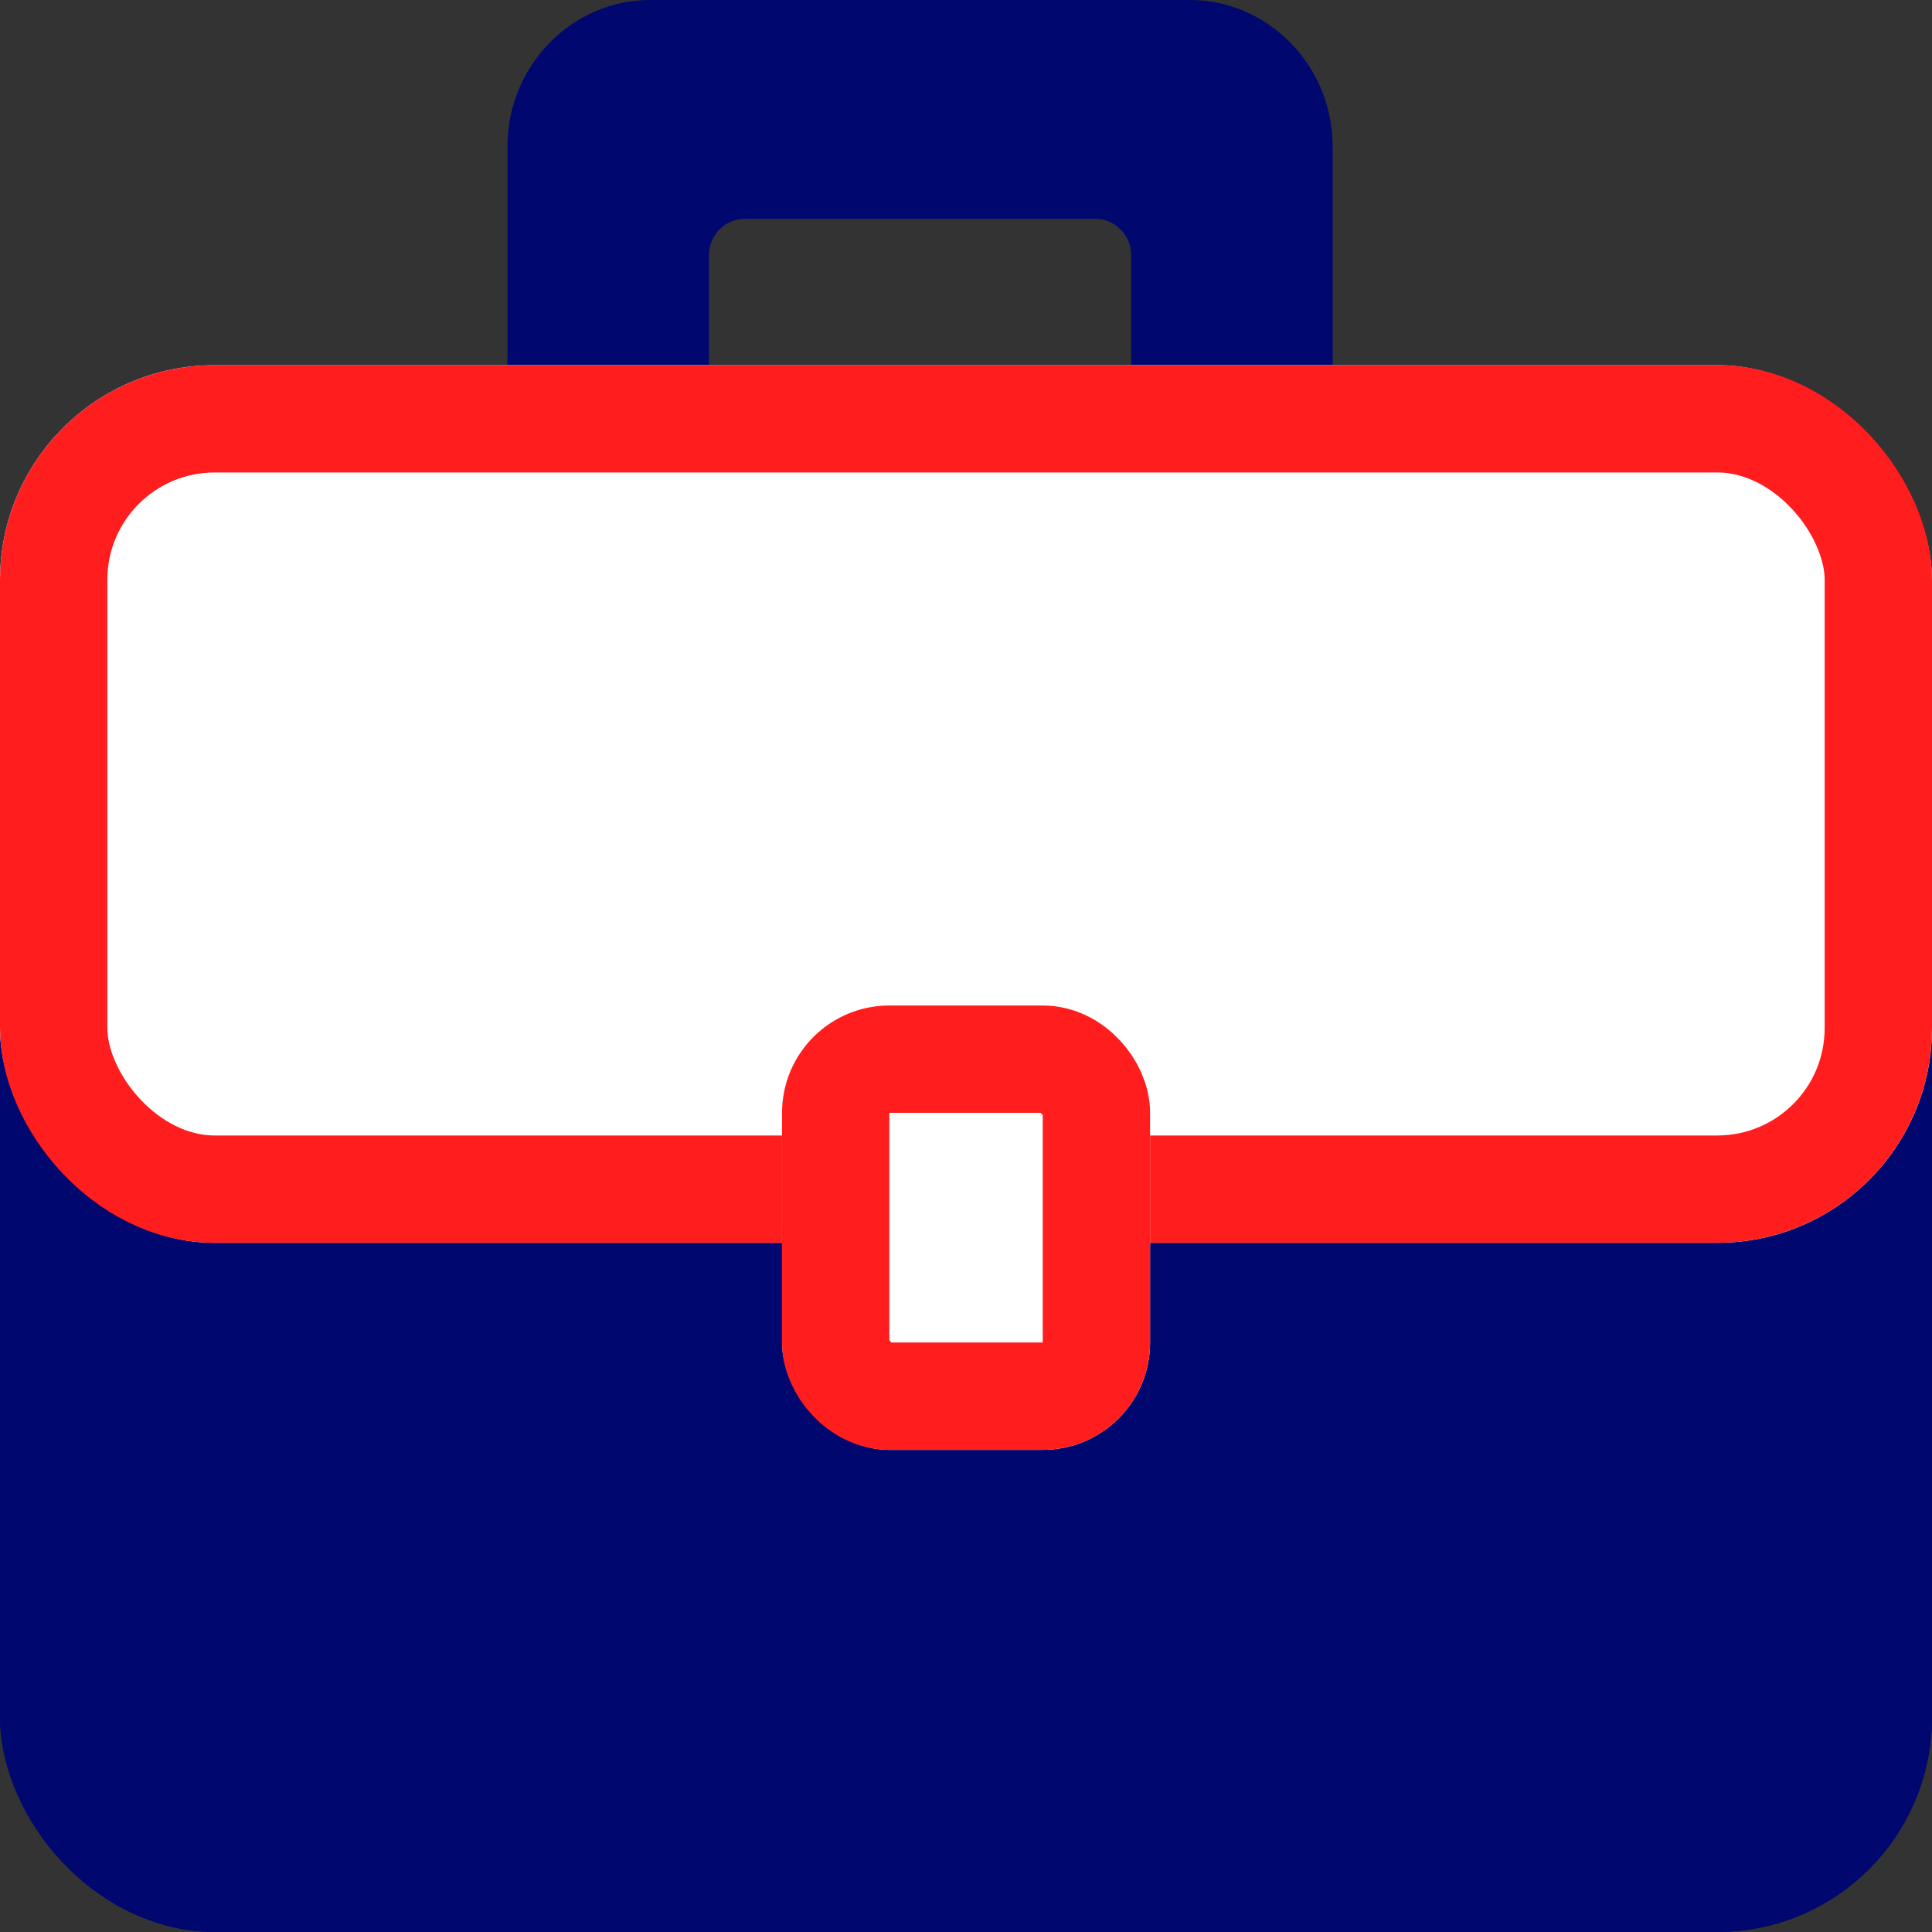
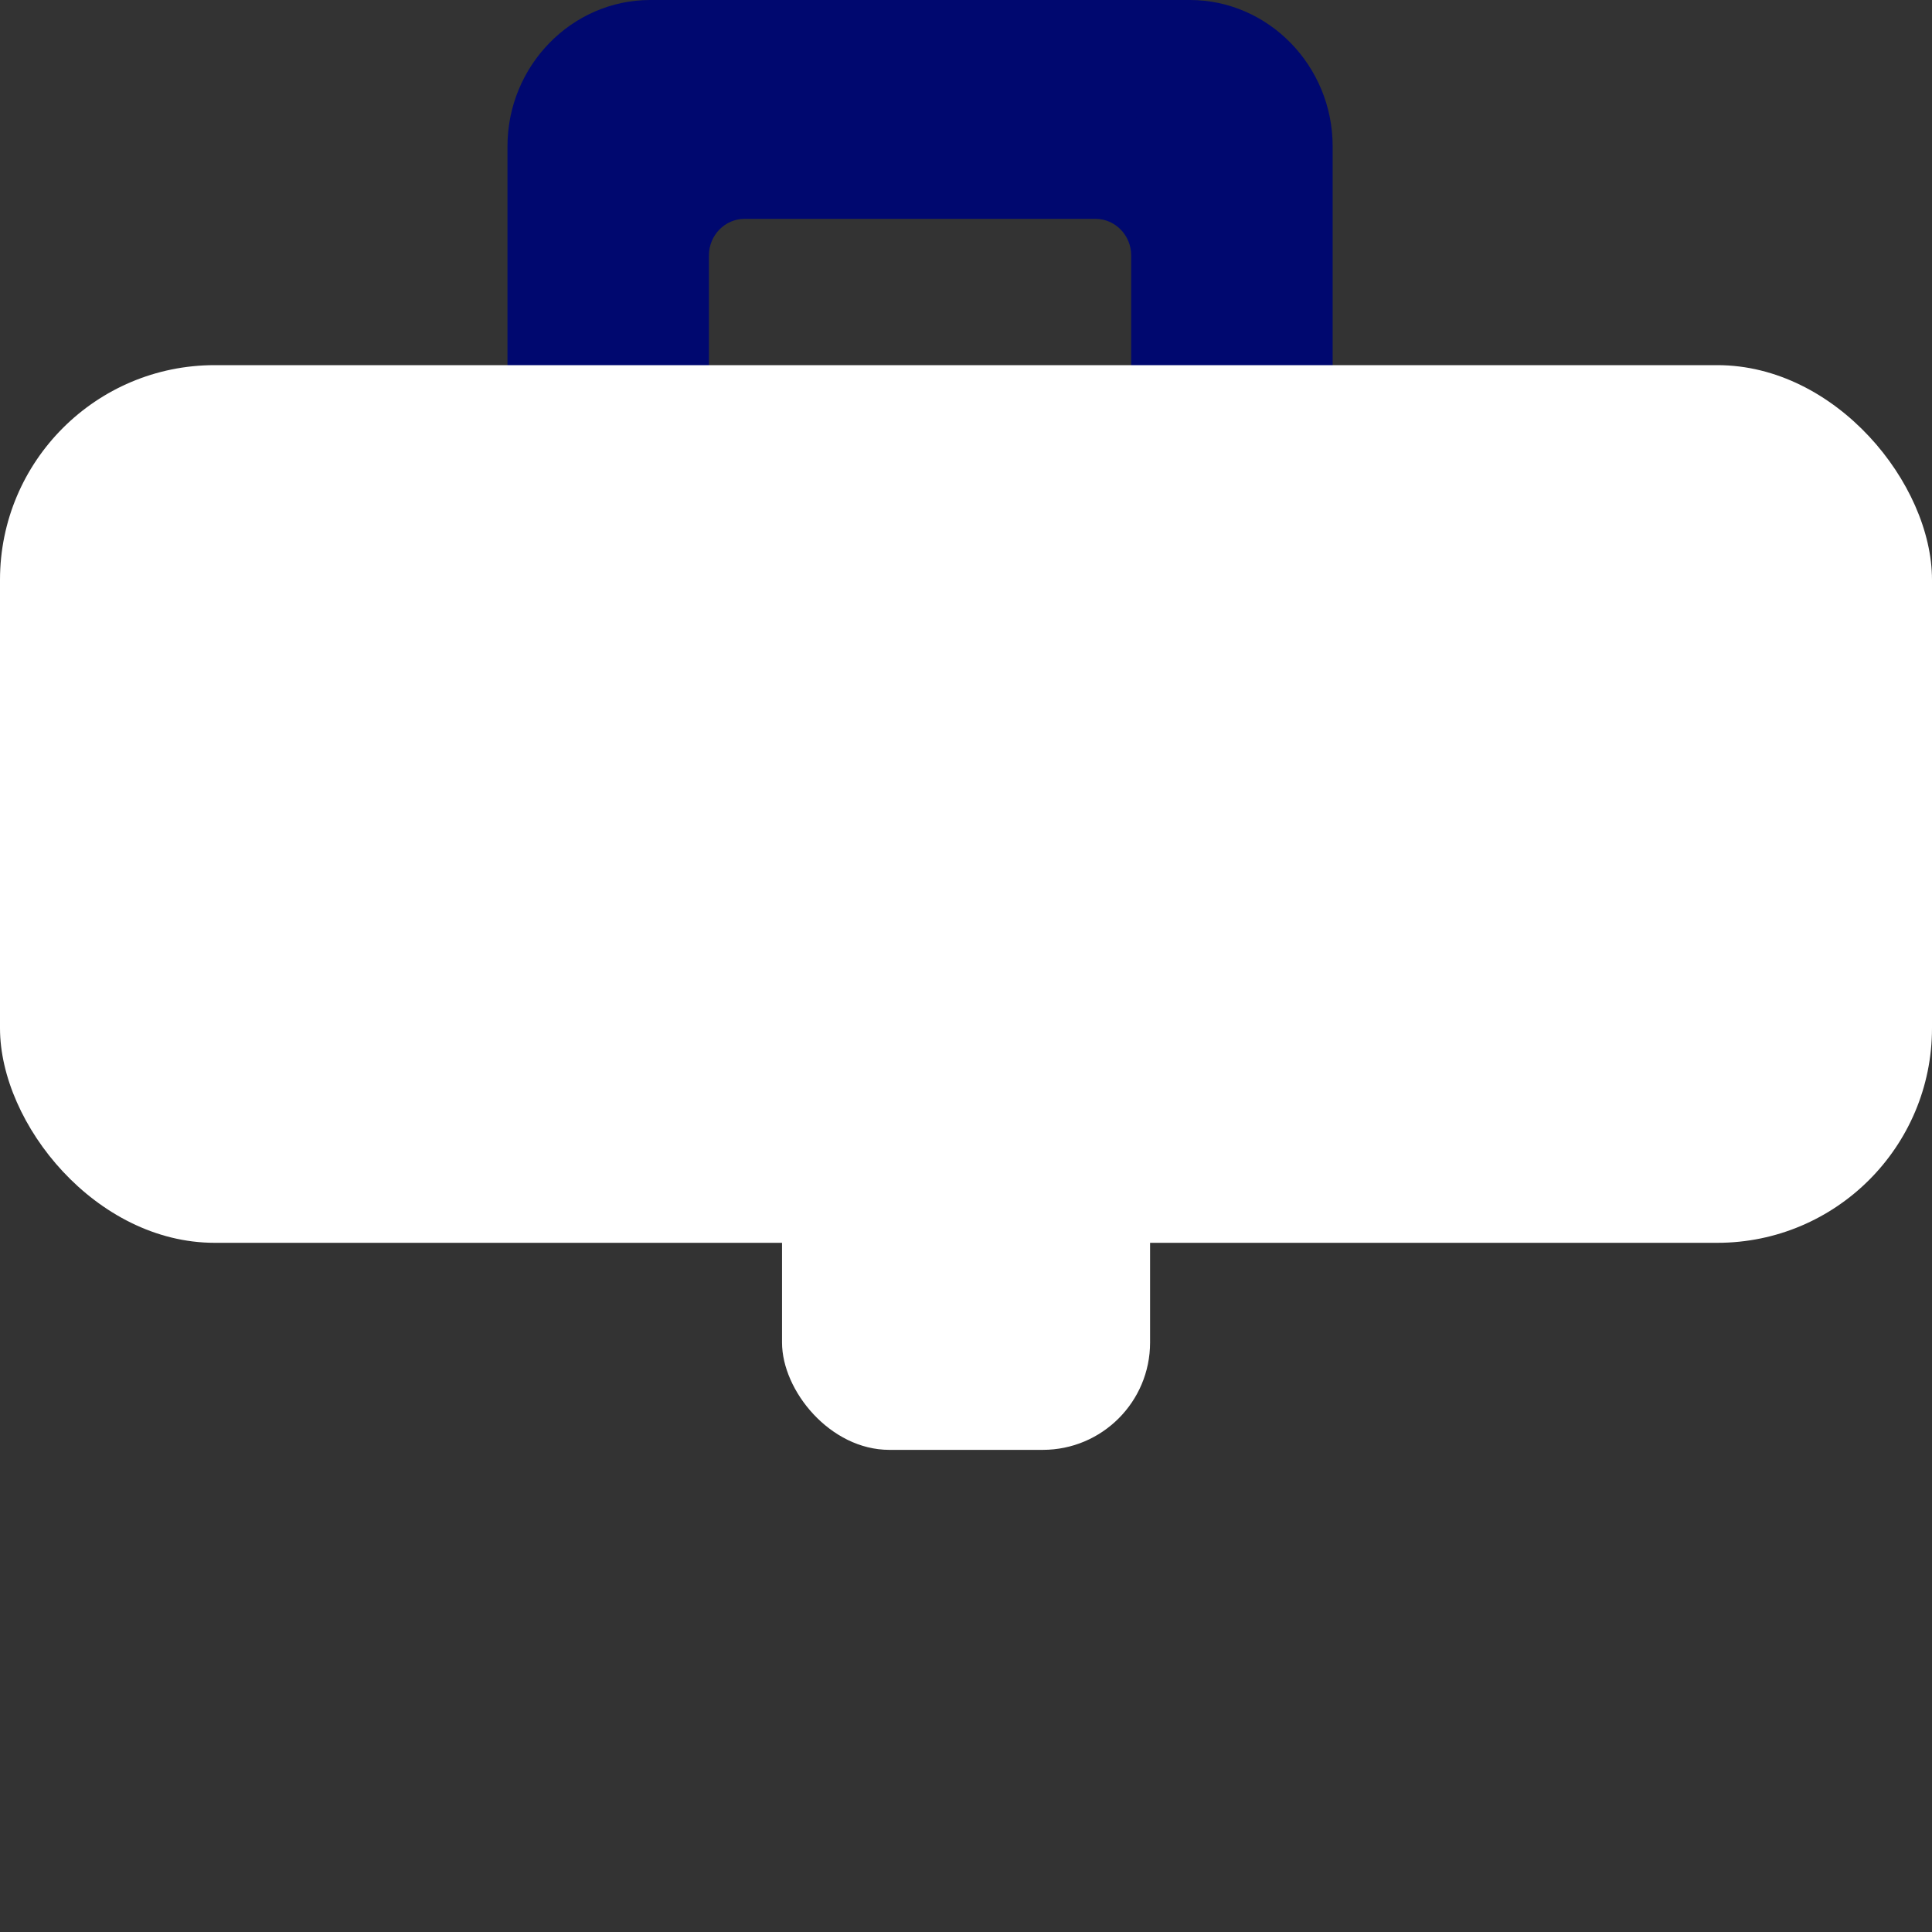
<svg xmlns="http://www.w3.org/2000/svg" width="18" height="18" viewBox="0 0 18 18">
  <rect x="0" y="0" width="18" height="18" fill="#333333" stroke="none" />
  <g id="Group_7879" data-name="Group 7879" transform="translate(-168 -116)">
    <g id="Path_20773" data-name="Path 20773" transform="translate(-6.303 0)" fill="#00086f" stroke-miterlimit="10">
      <path d="M 185.388 123.183 L 180.361 123.183 C 179.903 123.183 179.531 122.796 179.531 122.32 L 179.531 117.363 C 179.531 116.887 179.903 116.5 180.361 116.5 L 185.388 116.5 C 185.846 116.5 186.219 116.887 186.219 117.363 L 186.219 122.32 C 186.219 122.796 185.846 123.183 185.388 123.183 Z M 181.24 117.539 C 180.781 117.539 180.408 117.916 180.408 118.379 L 180.408 121.673 C 180.408 122.255 180.875 122.729 181.45 122.729 L 184.299 122.729 C 184.874 122.729 185.342 122.255 185.342 121.673 L 185.342 118.379 C 185.342 117.916 184.969 117.539 184.51 117.539 L 181.24 117.539 Z" stroke="none" />
      <path d="M 180.361 117 C 180.182 117 180.031 117.166 180.031 117.363 L 180.031 117.816 C 180.243 117.358 180.705 117.039 181.24 117.039 L 184.51 117.039 C 185.045 117.039 185.507 117.358 185.719 117.816 L 185.719 117.363 C 185.719 117.166 185.567 117 185.388 117 L 180.361 117 M 185.719 122.283 C 185.66 122.422 185.581 122.551 185.486 122.666 C 185.619 122.619 185.719 122.48 185.719 122.32 L 185.719 122.283 M 180.361 116 L 185.388 116 C 186.12 116 186.719 116.613 186.719 117.363 L 186.719 122.32 C 186.719 123.07 186.12 123.683 185.388 123.683 L 180.361 123.683 C 179.63 123.683 179.031 123.07 179.031 122.32 L 179.031 117.363 C 179.031 116.613 179.63 116 180.361 116 Z M 184.299 122.229 C 184.598 122.229 184.842 121.979 184.842 121.673 L 184.842 118.379 C 184.842 118.192 184.692 118.039 184.51 118.039 L 181.24 118.039 C 181.057 118.039 180.908 118.192 180.908 118.379 L 180.908 121.673 C 180.908 121.979 181.152 122.229 181.45 122.229 L 184.299 122.229 Z" stroke="none" fill="#00086f" />
    </g>
    <g id="Rectangle_2902" data-name="Rectangle 2902" transform="translate(168 119.402)" fill="#00086f" stroke="#00086f" stroke-miterlimit="10" stroke-width="1">
-       <rect width="18" height="14.598" rx="2" stroke="none" />
-       <rect x="0.5" y="0.5" width="17" height="13.598" rx="1.5" fill="none" />
-     </g>
+       </g>
    <g id="Rectangle_2903" data-name="Rectangle 2903" transform="translate(168 119.402)" fill="#fff" stroke="#ff1d1d" stroke-miterlimit="10" stroke-width="1">
      <rect width="18" height="8.177" rx="2" stroke="none" />
-       <rect x="0.5" y="0.5" width="17" height="7.177" rx="1.5" fill="none" />
    </g>
    <g id="Rectangle_2904" data-name="Rectangle 2904" transform="translate(175.286 125.368)" fill="#fff" stroke="#ff1d1d" stroke-miterlimit="10" stroke-width="1">
      <rect width="3.429" height="4.14" rx="1" stroke="none" />
-       <rect x="0.5" y="0.5" width="2.429" height="3.14" rx="0.5" fill="none" />
    </g>
  </g>
</svg>